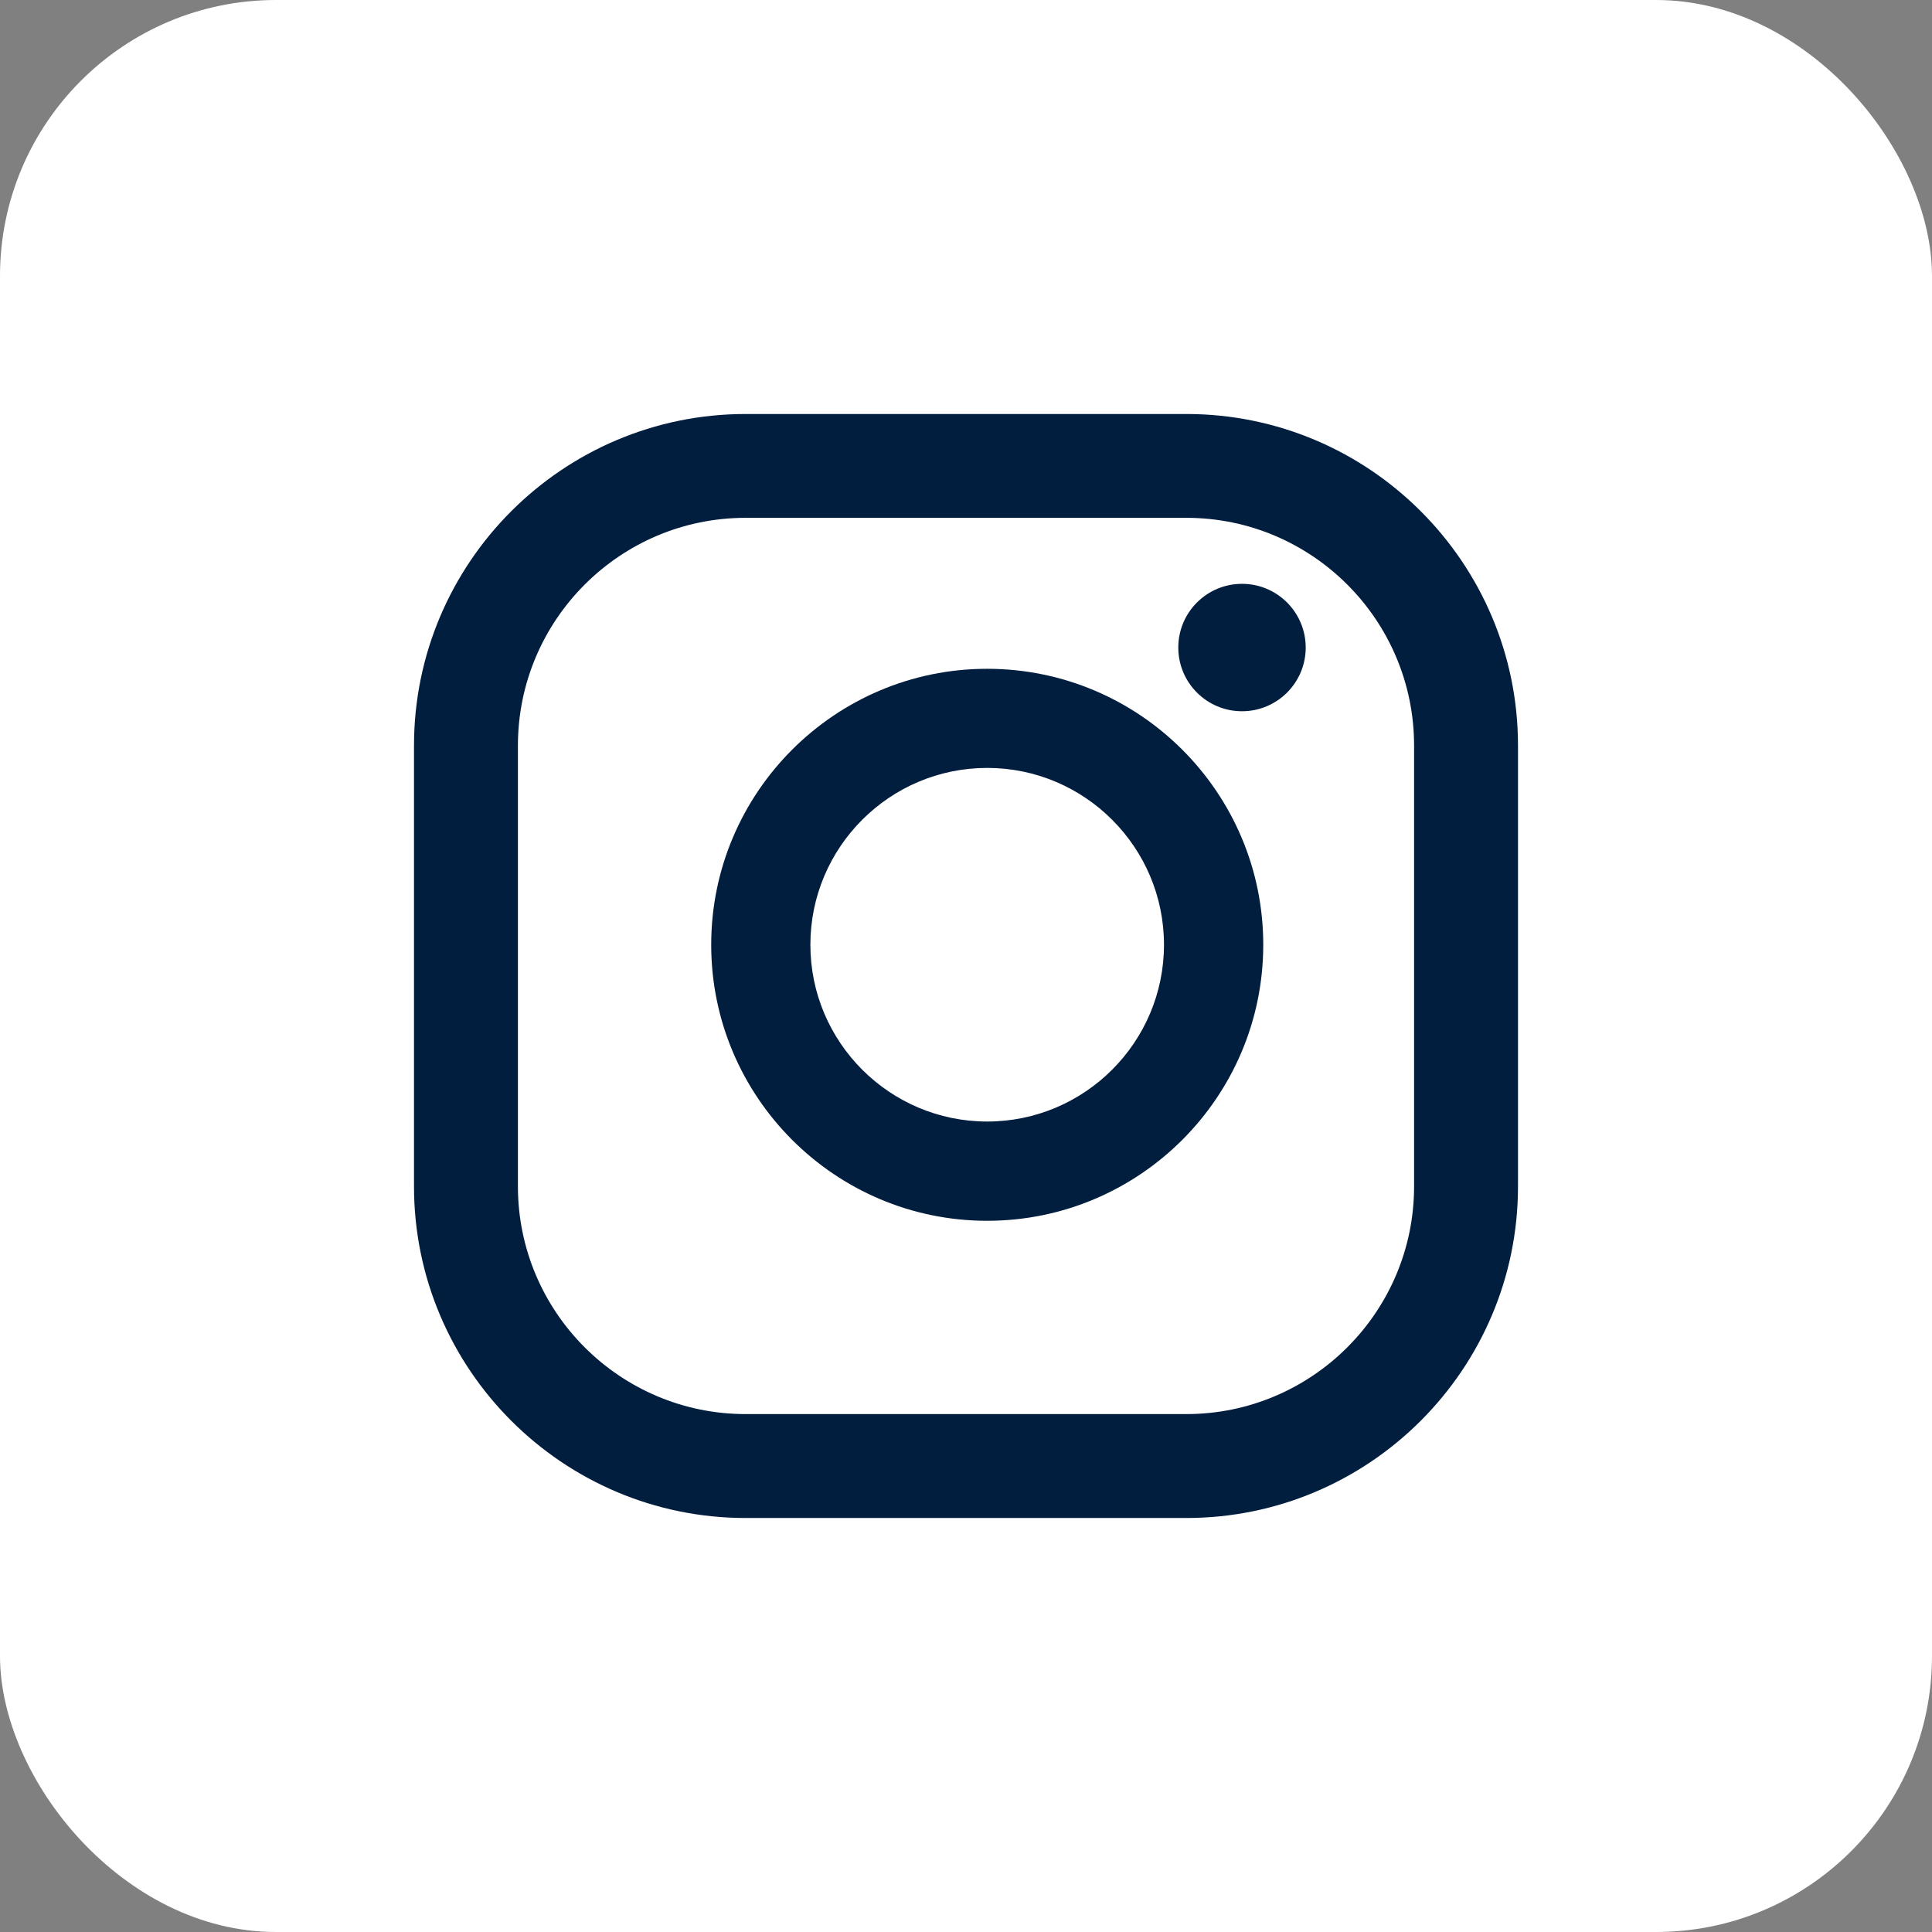
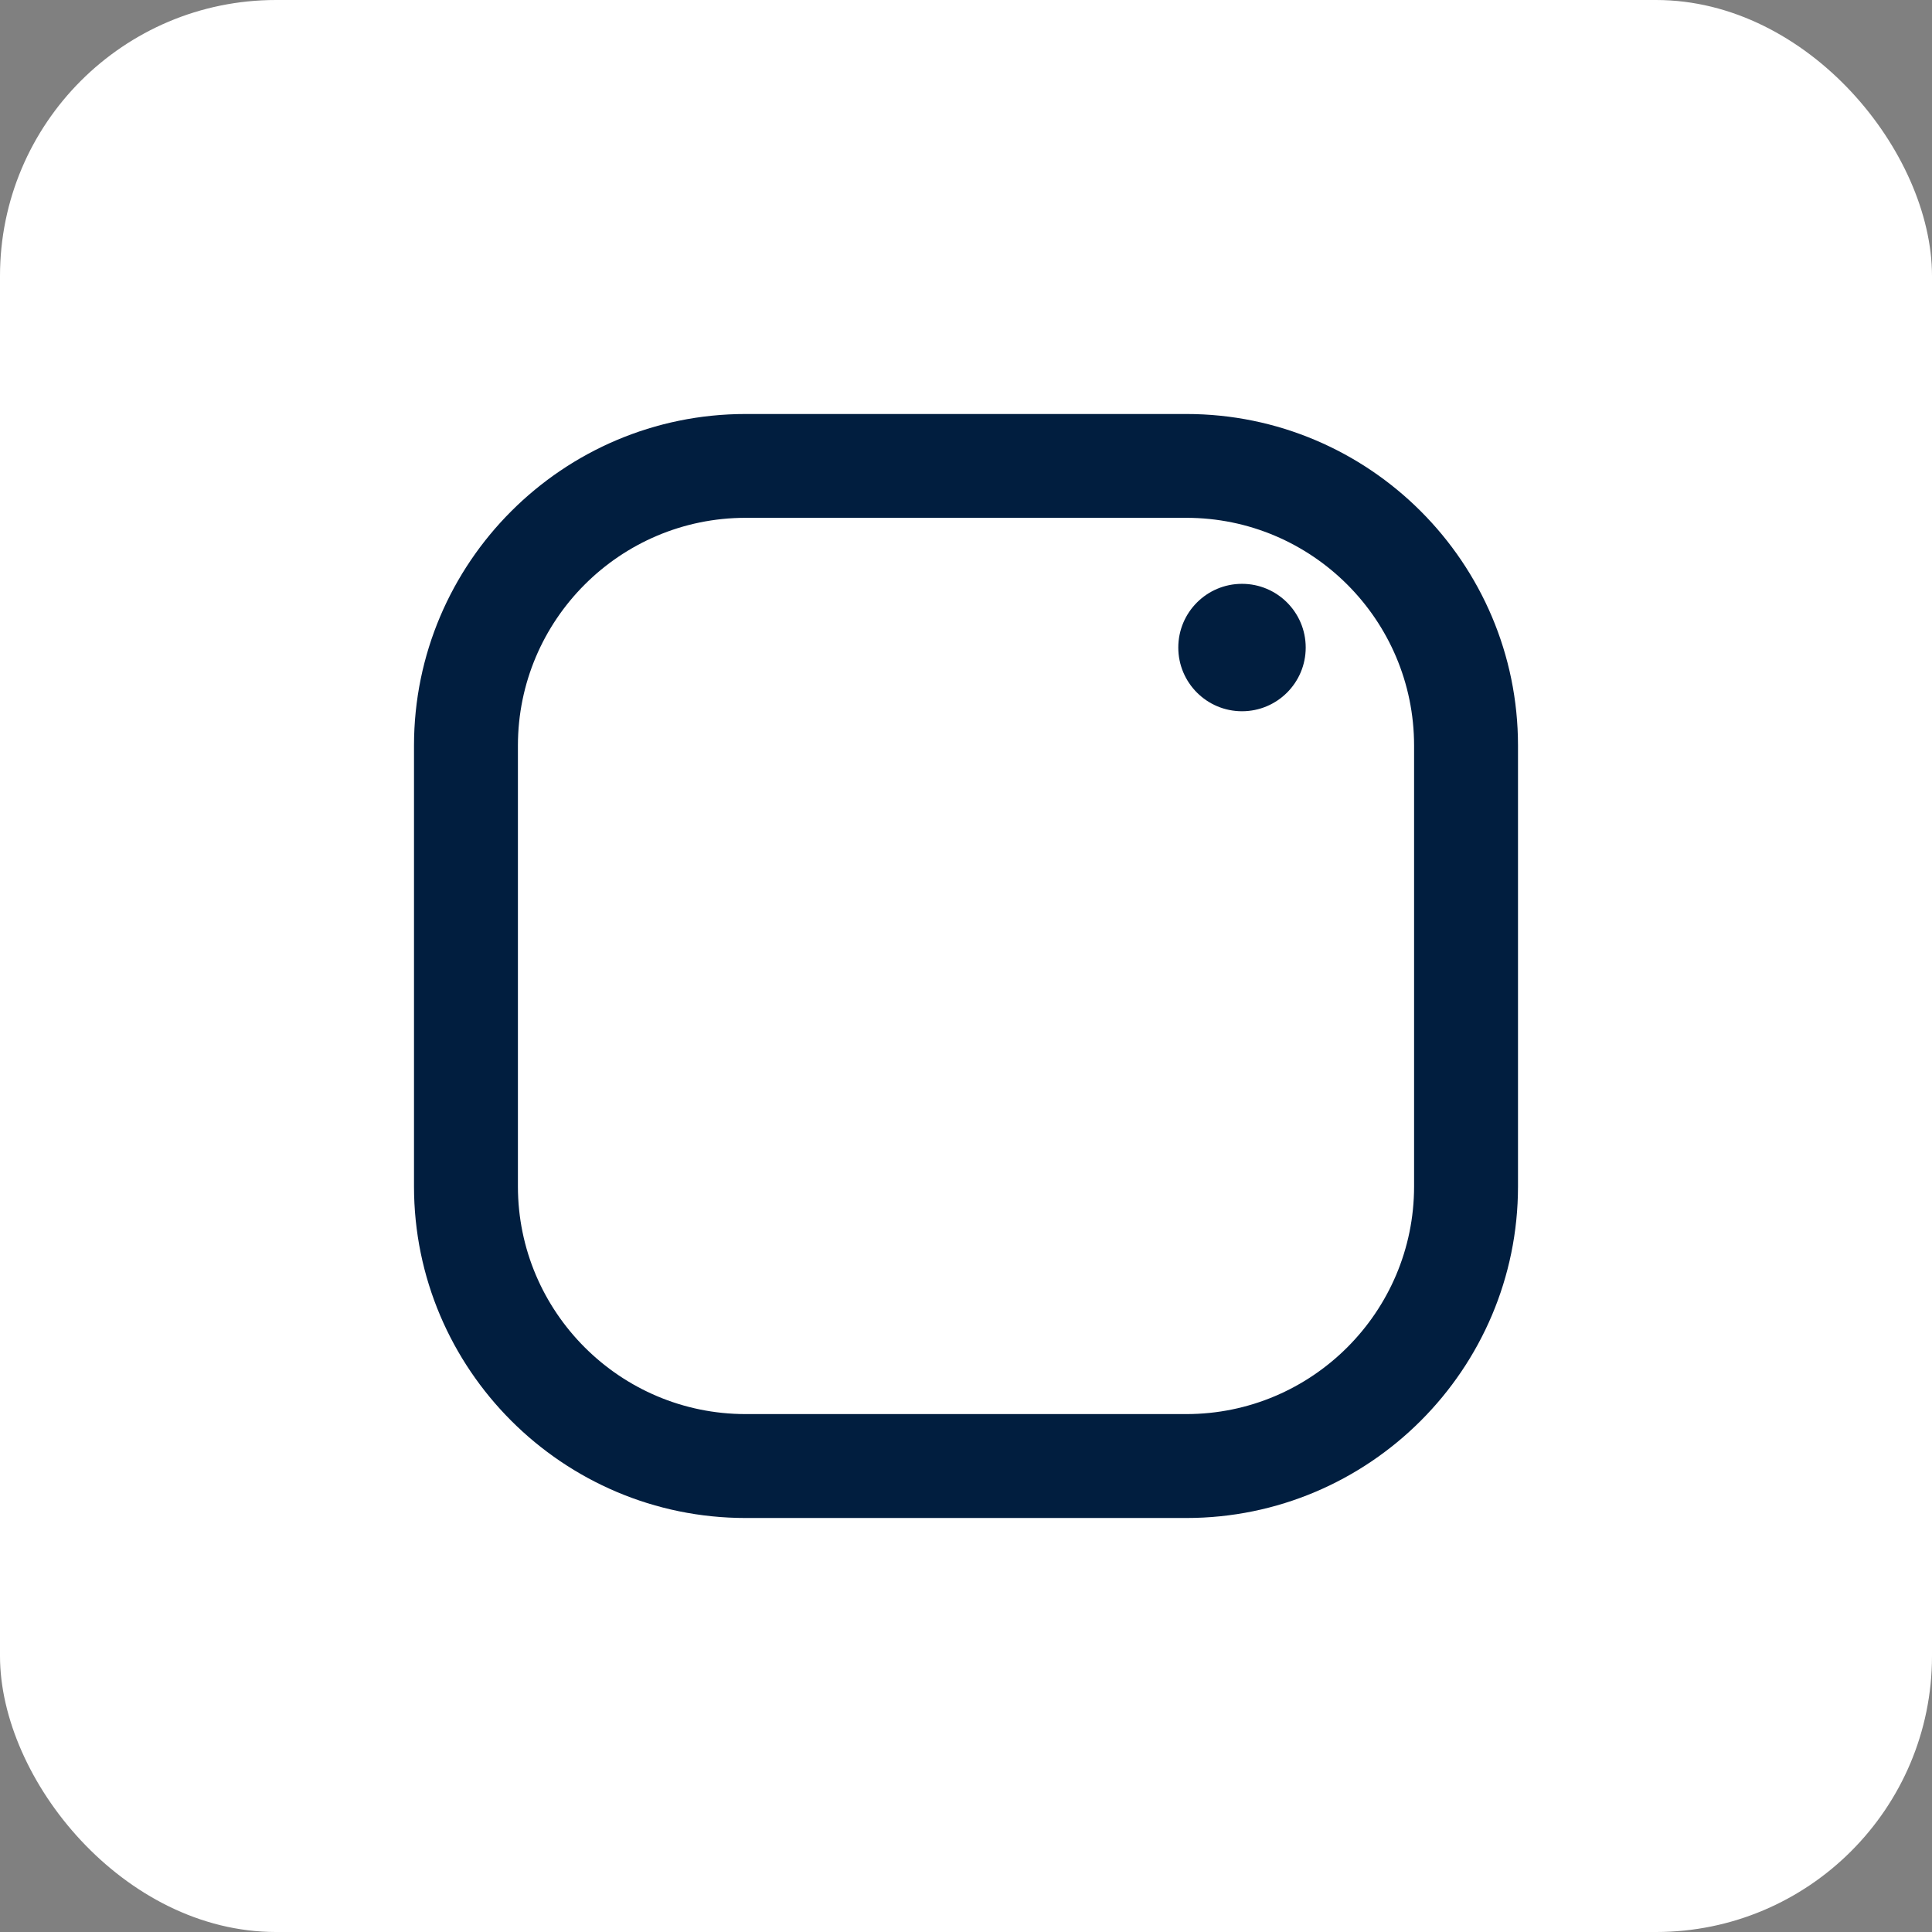
<svg xmlns="http://www.w3.org/2000/svg" width="42" height="42" viewBox="0 0 42 42" fill="none">
  <rect x="0" y="0" width="42" height="42" fill="#808080" stroke="none" />
  <rect width="42" height="42" rx="6" fill="white" />
  <path d="M27 12.692C26.235 12.692 25.615 13.312 25.615 14.077C25.615 14.842 26.235 15.462 27 15.462C27.765 15.462 28.385 14.842 28.385 14.077C28.385 13.312 27.765 12.692 27 12.692Z" fill="#011E3F" />
-   <path d="M21.46 14.539C18.152 14.539 15.461 17.23 15.461 20.538C15.461 23.847 18.152 26.539 21.46 26.539C24.77 26.539 27.462 23.847 27.462 20.538C27.462 17.23 24.77 14.539 21.46 14.539ZM21.46 24.381C19.341 24.381 17.617 22.657 17.617 20.538C17.617 18.418 19.341 16.694 21.46 16.694C23.58 16.694 25.304 18.418 25.304 20.538C25.304 22.657 23.58 24.381 21.46 24.381Z" fill="#011E3F" />
  <path d="M25.79 33H16.21C12.234 33 9 29.766 9 25.791V16.209C9 12.233 12.234 9 16.21 9H25.79C29.766 9 33 12.233 33 16.209V25.791C33 29.766 29.766 33 25.79 33ZM16.21 11.257C13.479 11.257 11.259 13.477 11.259 16.209V25.791C11.259 28.521 13.479 30.741 16.21 30.741H25.79C28.52 30.741 30.741 28.521 30.741 25.791V16.209C30.741 13.477 28.52 11.257 25.79 11.257H16.21Z" fill="#011E3F" />
</svg>